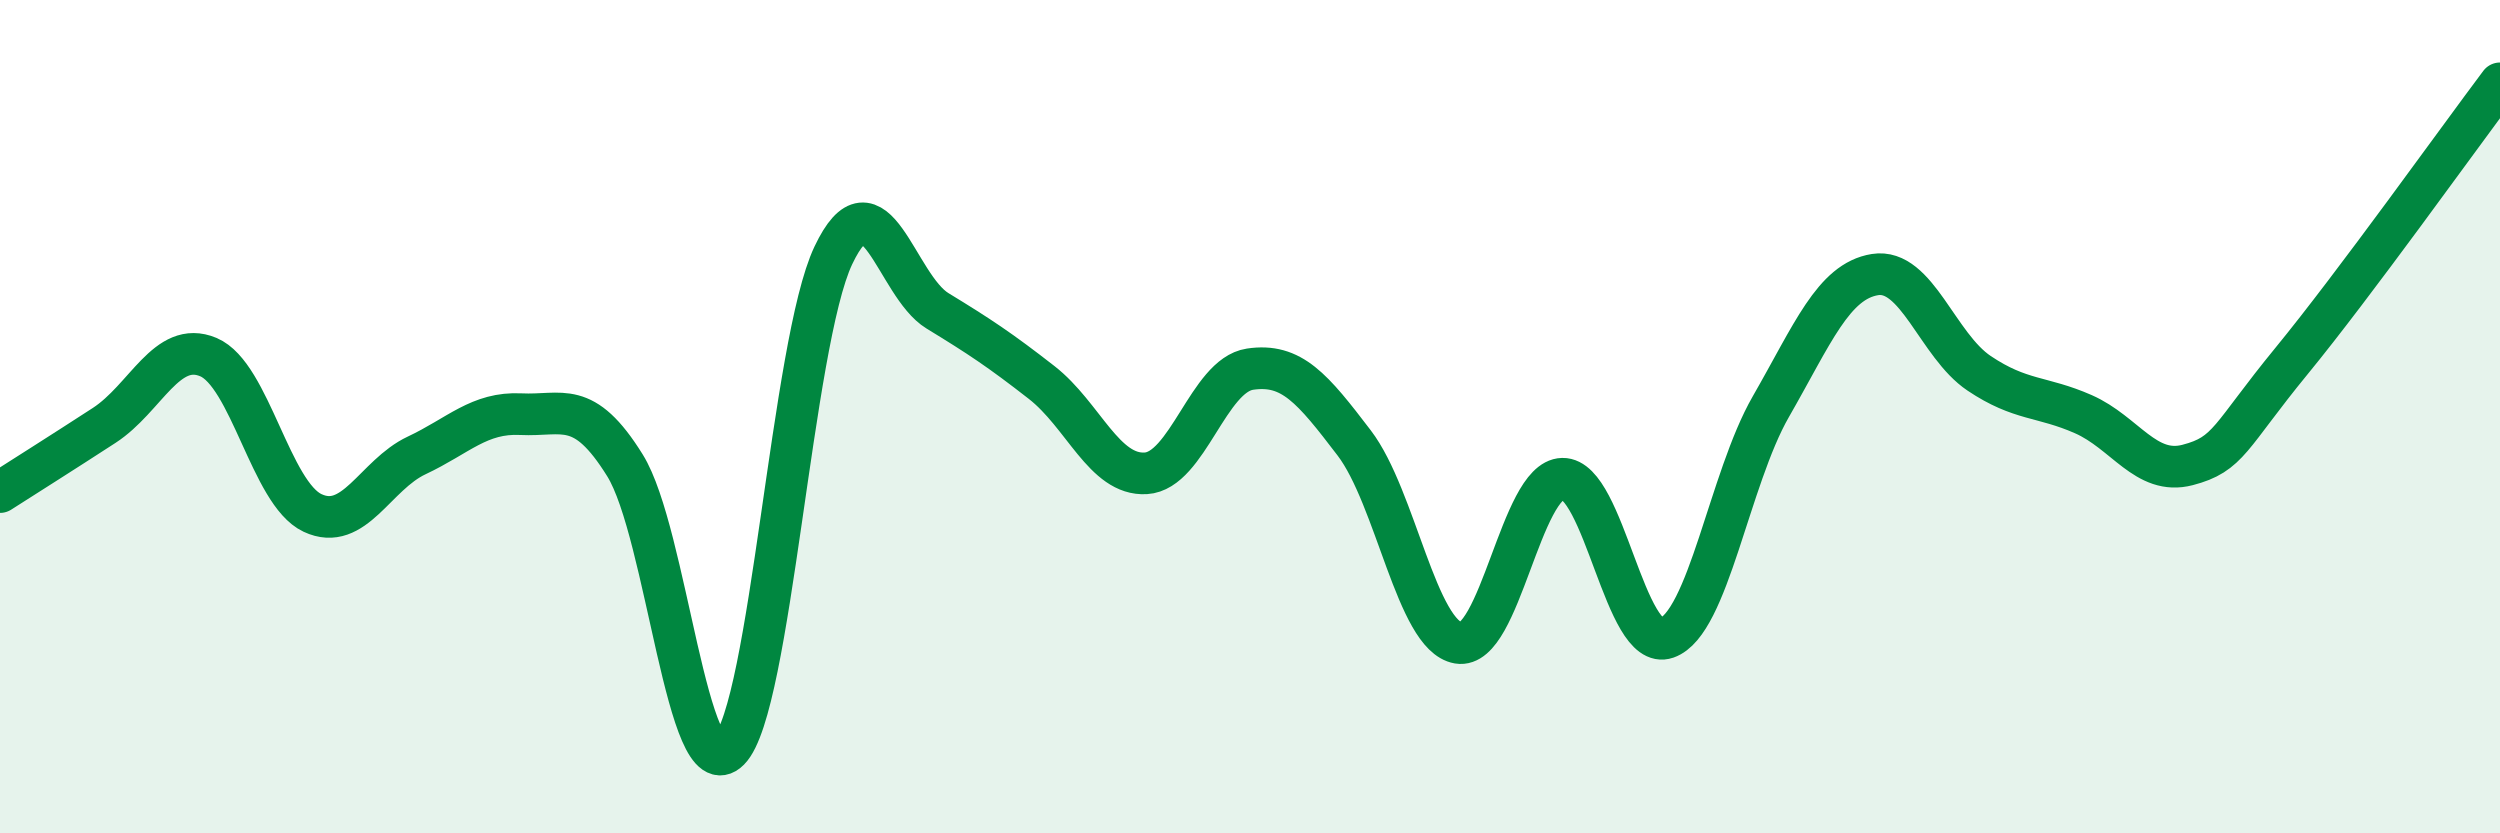
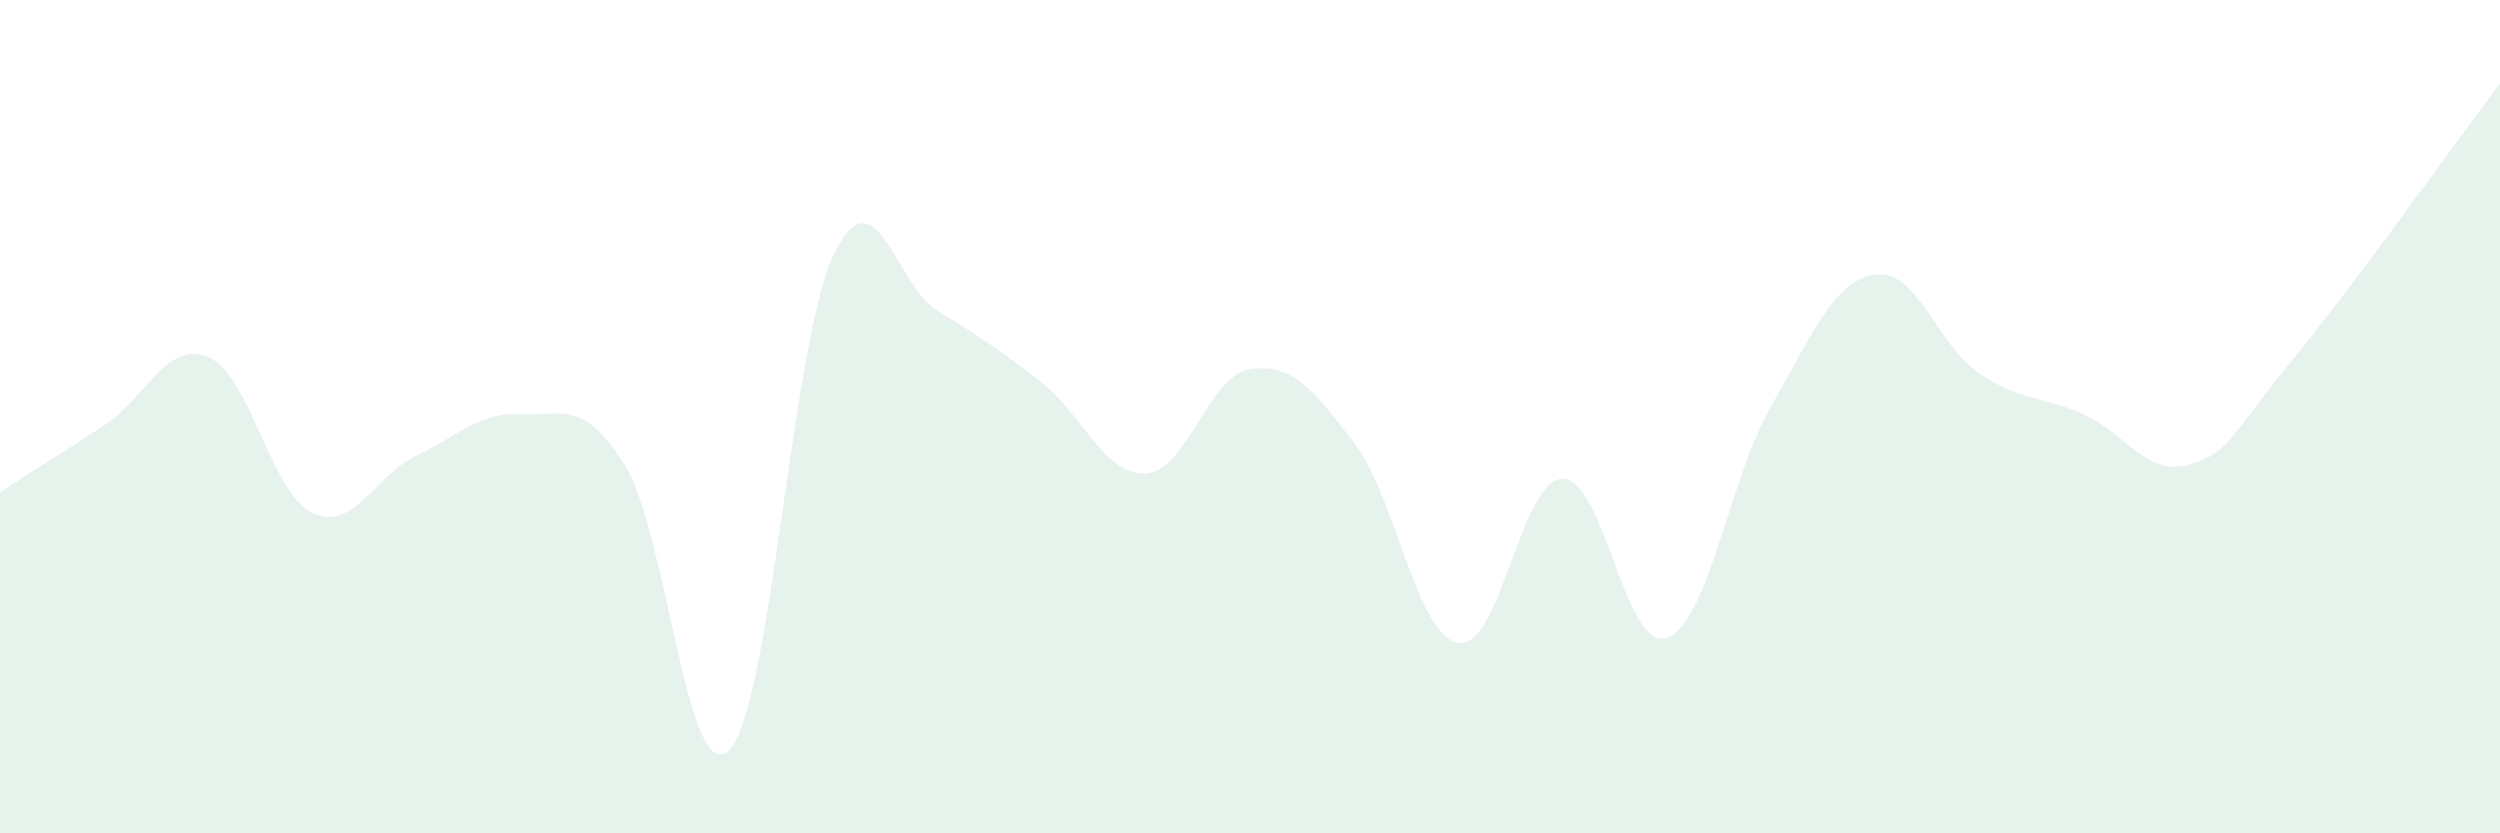
<svg xmlns="http://www.w3.org/2000/svg" width="60" height="20" viewBox="0 0 60 20">
  <path d="M 0,11.81 C 0.5,11.49 1.5,10.86 2.5,10.21 C 3.5,9.56 4,8.15 5,8.57 C 6,8.99 6.5,11.84 7.5,12.31 C 8.5,12.78 9,11.4 10,10.93 C 11,10.46 11.5,9.89 12.5,9.94 C 13.5,9.99 14,9.56 15,11.17 C 16,12.78 16.5,19.01 17.5,18 C 18.5,16.99 19,8.24 20,6.13 C 21,4.02 21.5,6.85 22.5,7.46 C 23.5,8.07 24,8.4 25,9.18 C 26,9.96 26.5,11.42 27.5,11.36 C 28.5,11.3 29,9.01 30,8.86 C 31,8.71 31.5,9.32 32.5,10.63 C 33.5,11.94 34,15.26 35,15.43 C 36,15.6 36.5,11.51 37.5,11.49 C 38.5,11.47 39,15.66 40,15.31 C 41,14.96 41.5,11.5 42.5,9.76 C 43.5,8.02 44,6.75 45,6.59 C 46,6.43 46.5,8.29 47.5,8.96 C 48.5,9.63 49,9.5 50,9.94 C 51,10.38 51.5,11.42 52.5,11.16 C 53.5,10.9 53.5,10.49 55,8.66 C 56.5,6.83 59,3.33 60,2L60 20L0 20Z" fill="#008740" opacity="0.1" stroke-linecap="round" stroke-linejoin="round" />
-   <path d="M 0,11.81 C 0.5,11.49 1.5,10.86 2.5,10.21 C 3.5,9.56 4,8.15 5,8.57 C 6,8.99 6.5,11.84 7.5,12.31 C 8.5,12.78 9,11.4 10,10.93 C 11,10.46 11.5,9.89 12.5,9.94 C 13.5,9.99 14,9.56 15,11.17 C 16,12.78 16.5,19.01 17.5,18 C 18.5,16.99 19,8.24 20,6.13 C 21,4.02 21.5,6.85 22.5,7.46 C 23.5,8.07 24,8.4 25,9.18 C 26,9.96 26.5,11.42 27.5,11.36 C 28.5,11.3 29,9.01 30,8.86 C 31,8.71 31.5,9.32 32.5,10.63 C 33.5,11.94 34,15.26 35,15.43 C 36,15.6 36.5,11.51 37.5,11.49 C 38.5,11.47 39,15.66 40,15.31 C 41,14.96 41.5,11.5 42.5,9.76 C 43.5,8.02 44,6.75 45,6.59 C 46,6.43 46.5,8.29 47.5,8.96 C 48.5,9.63 49,9.5 50,9.94 C 51,10.38 51.5,11.42 52.5,11.16 C 53.5,10.9 53.5,10.49 55,8.66 C 56.5,6.83 59,3.33 60,2" stroke="#008740" stroke-width="1" fill="none" stroke-linecap="round" stroke-linejoin="round" />
</svg>